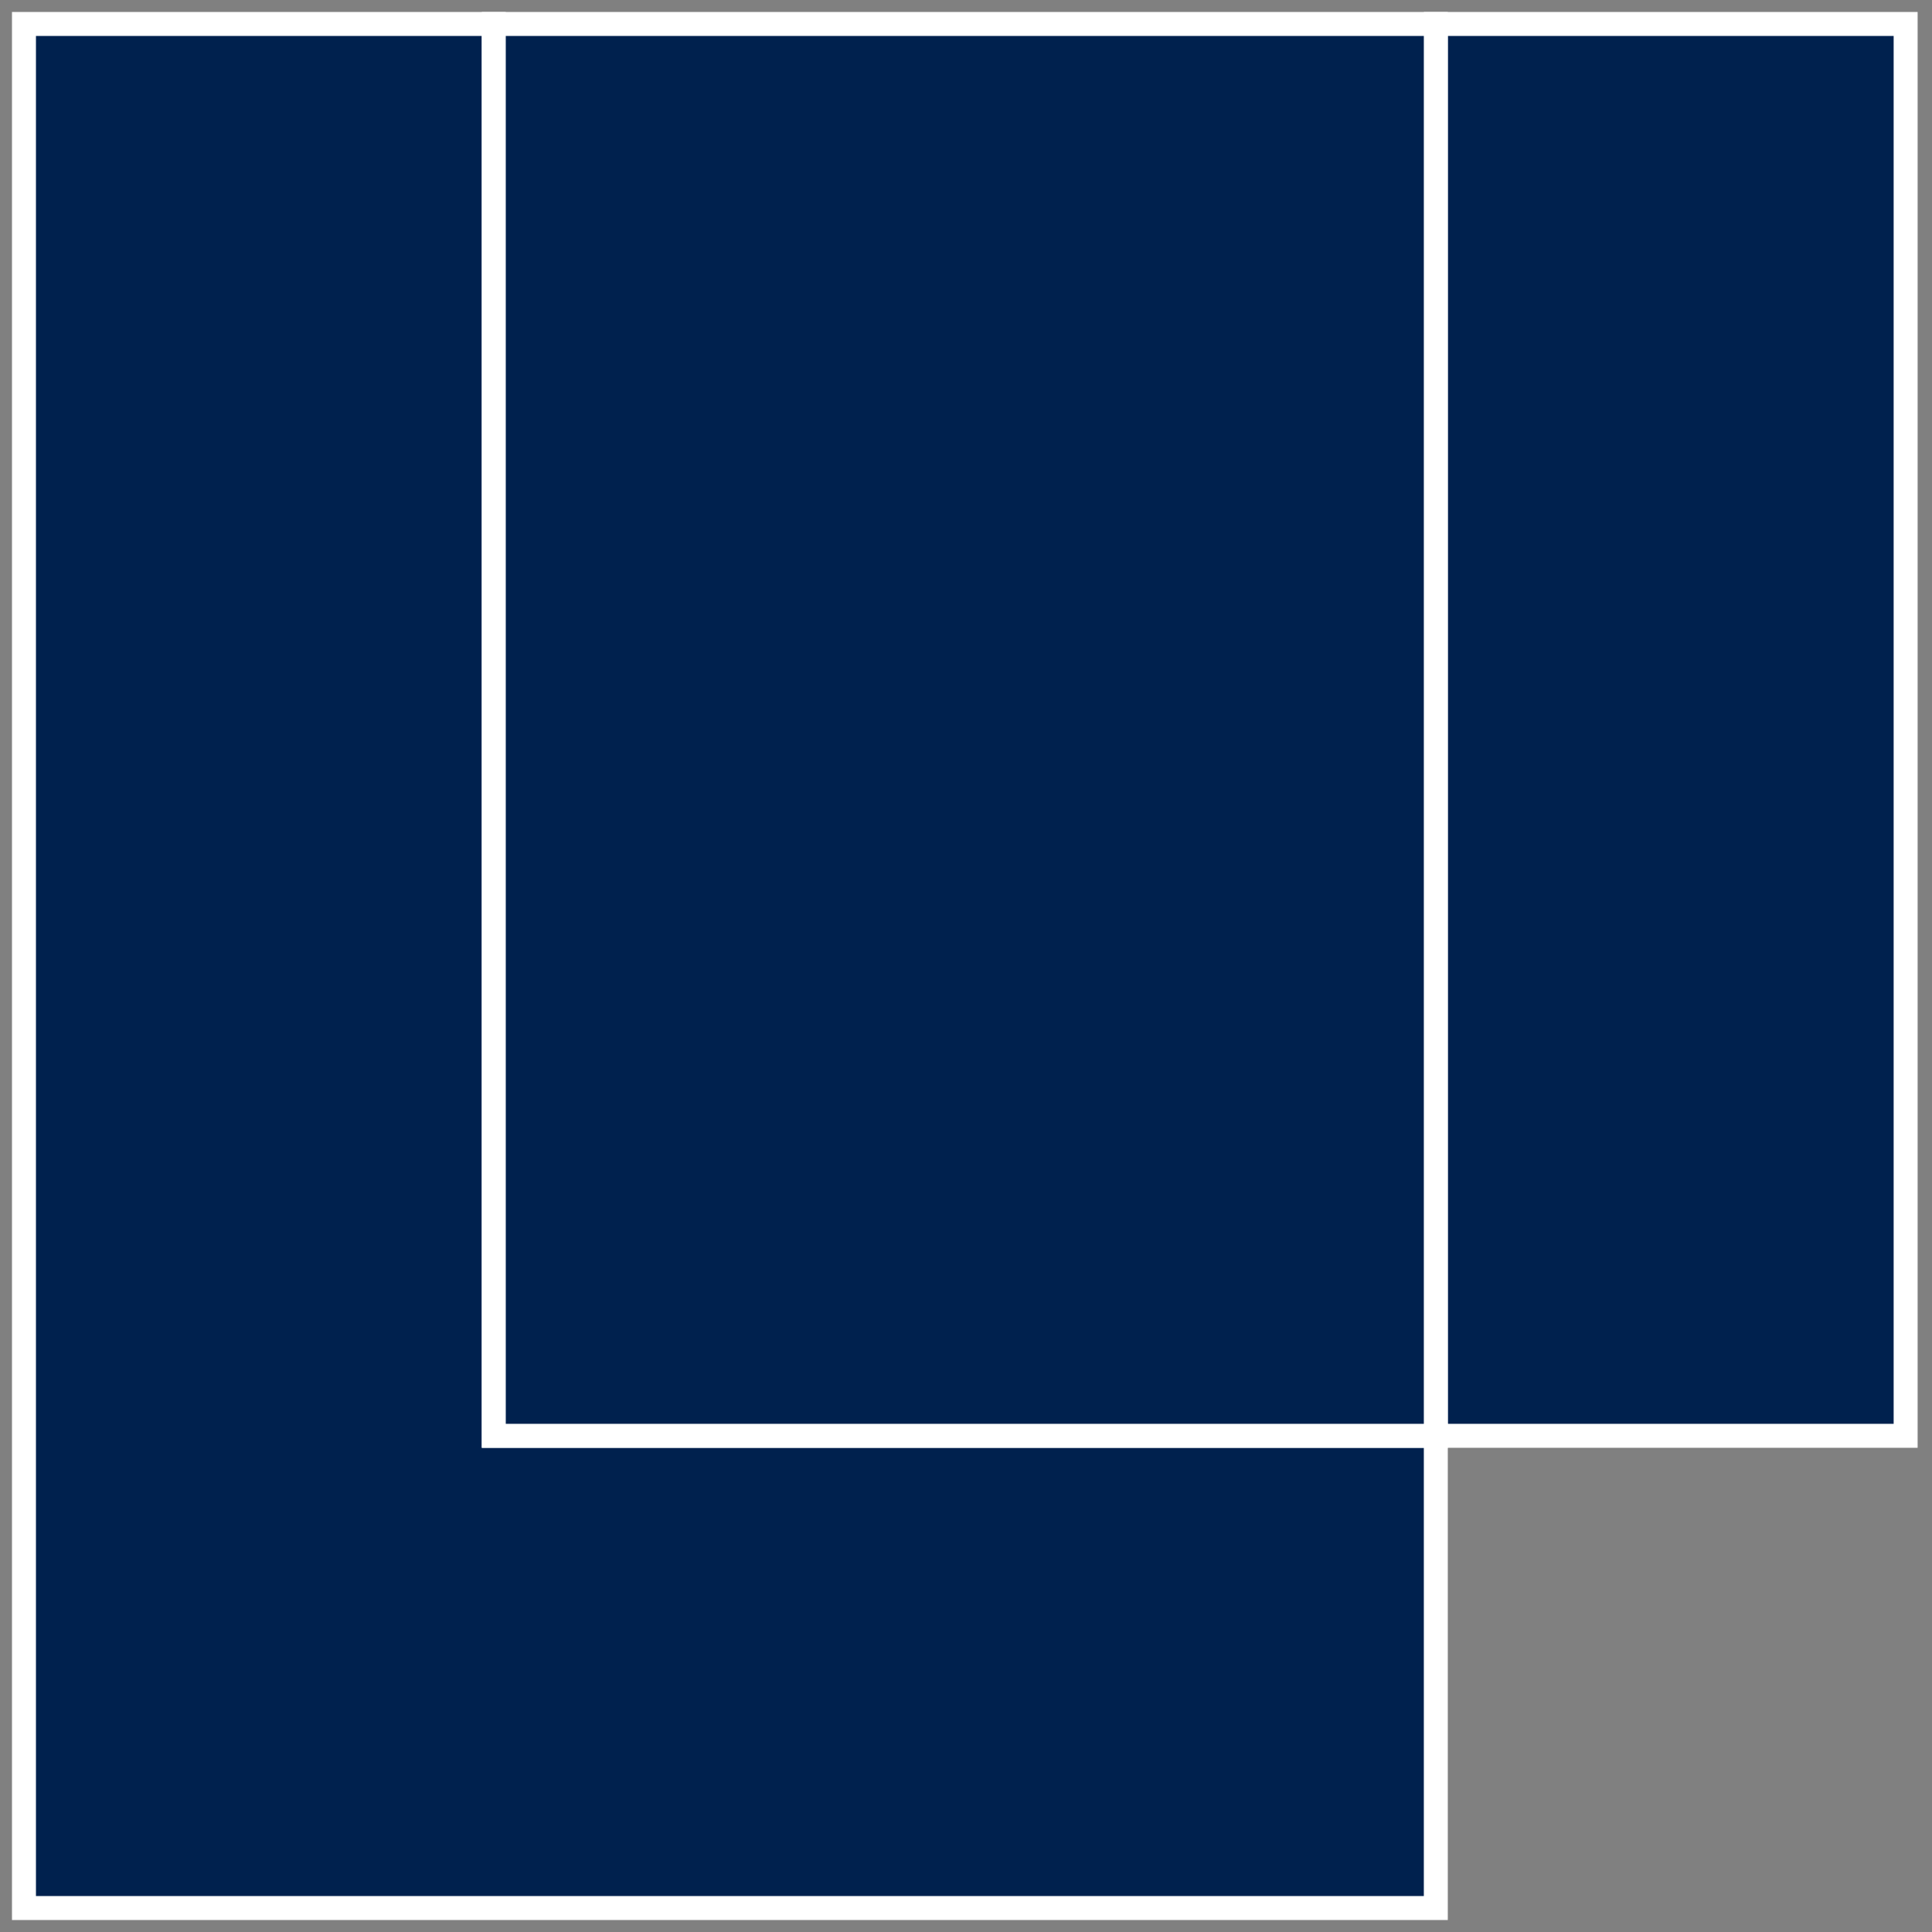
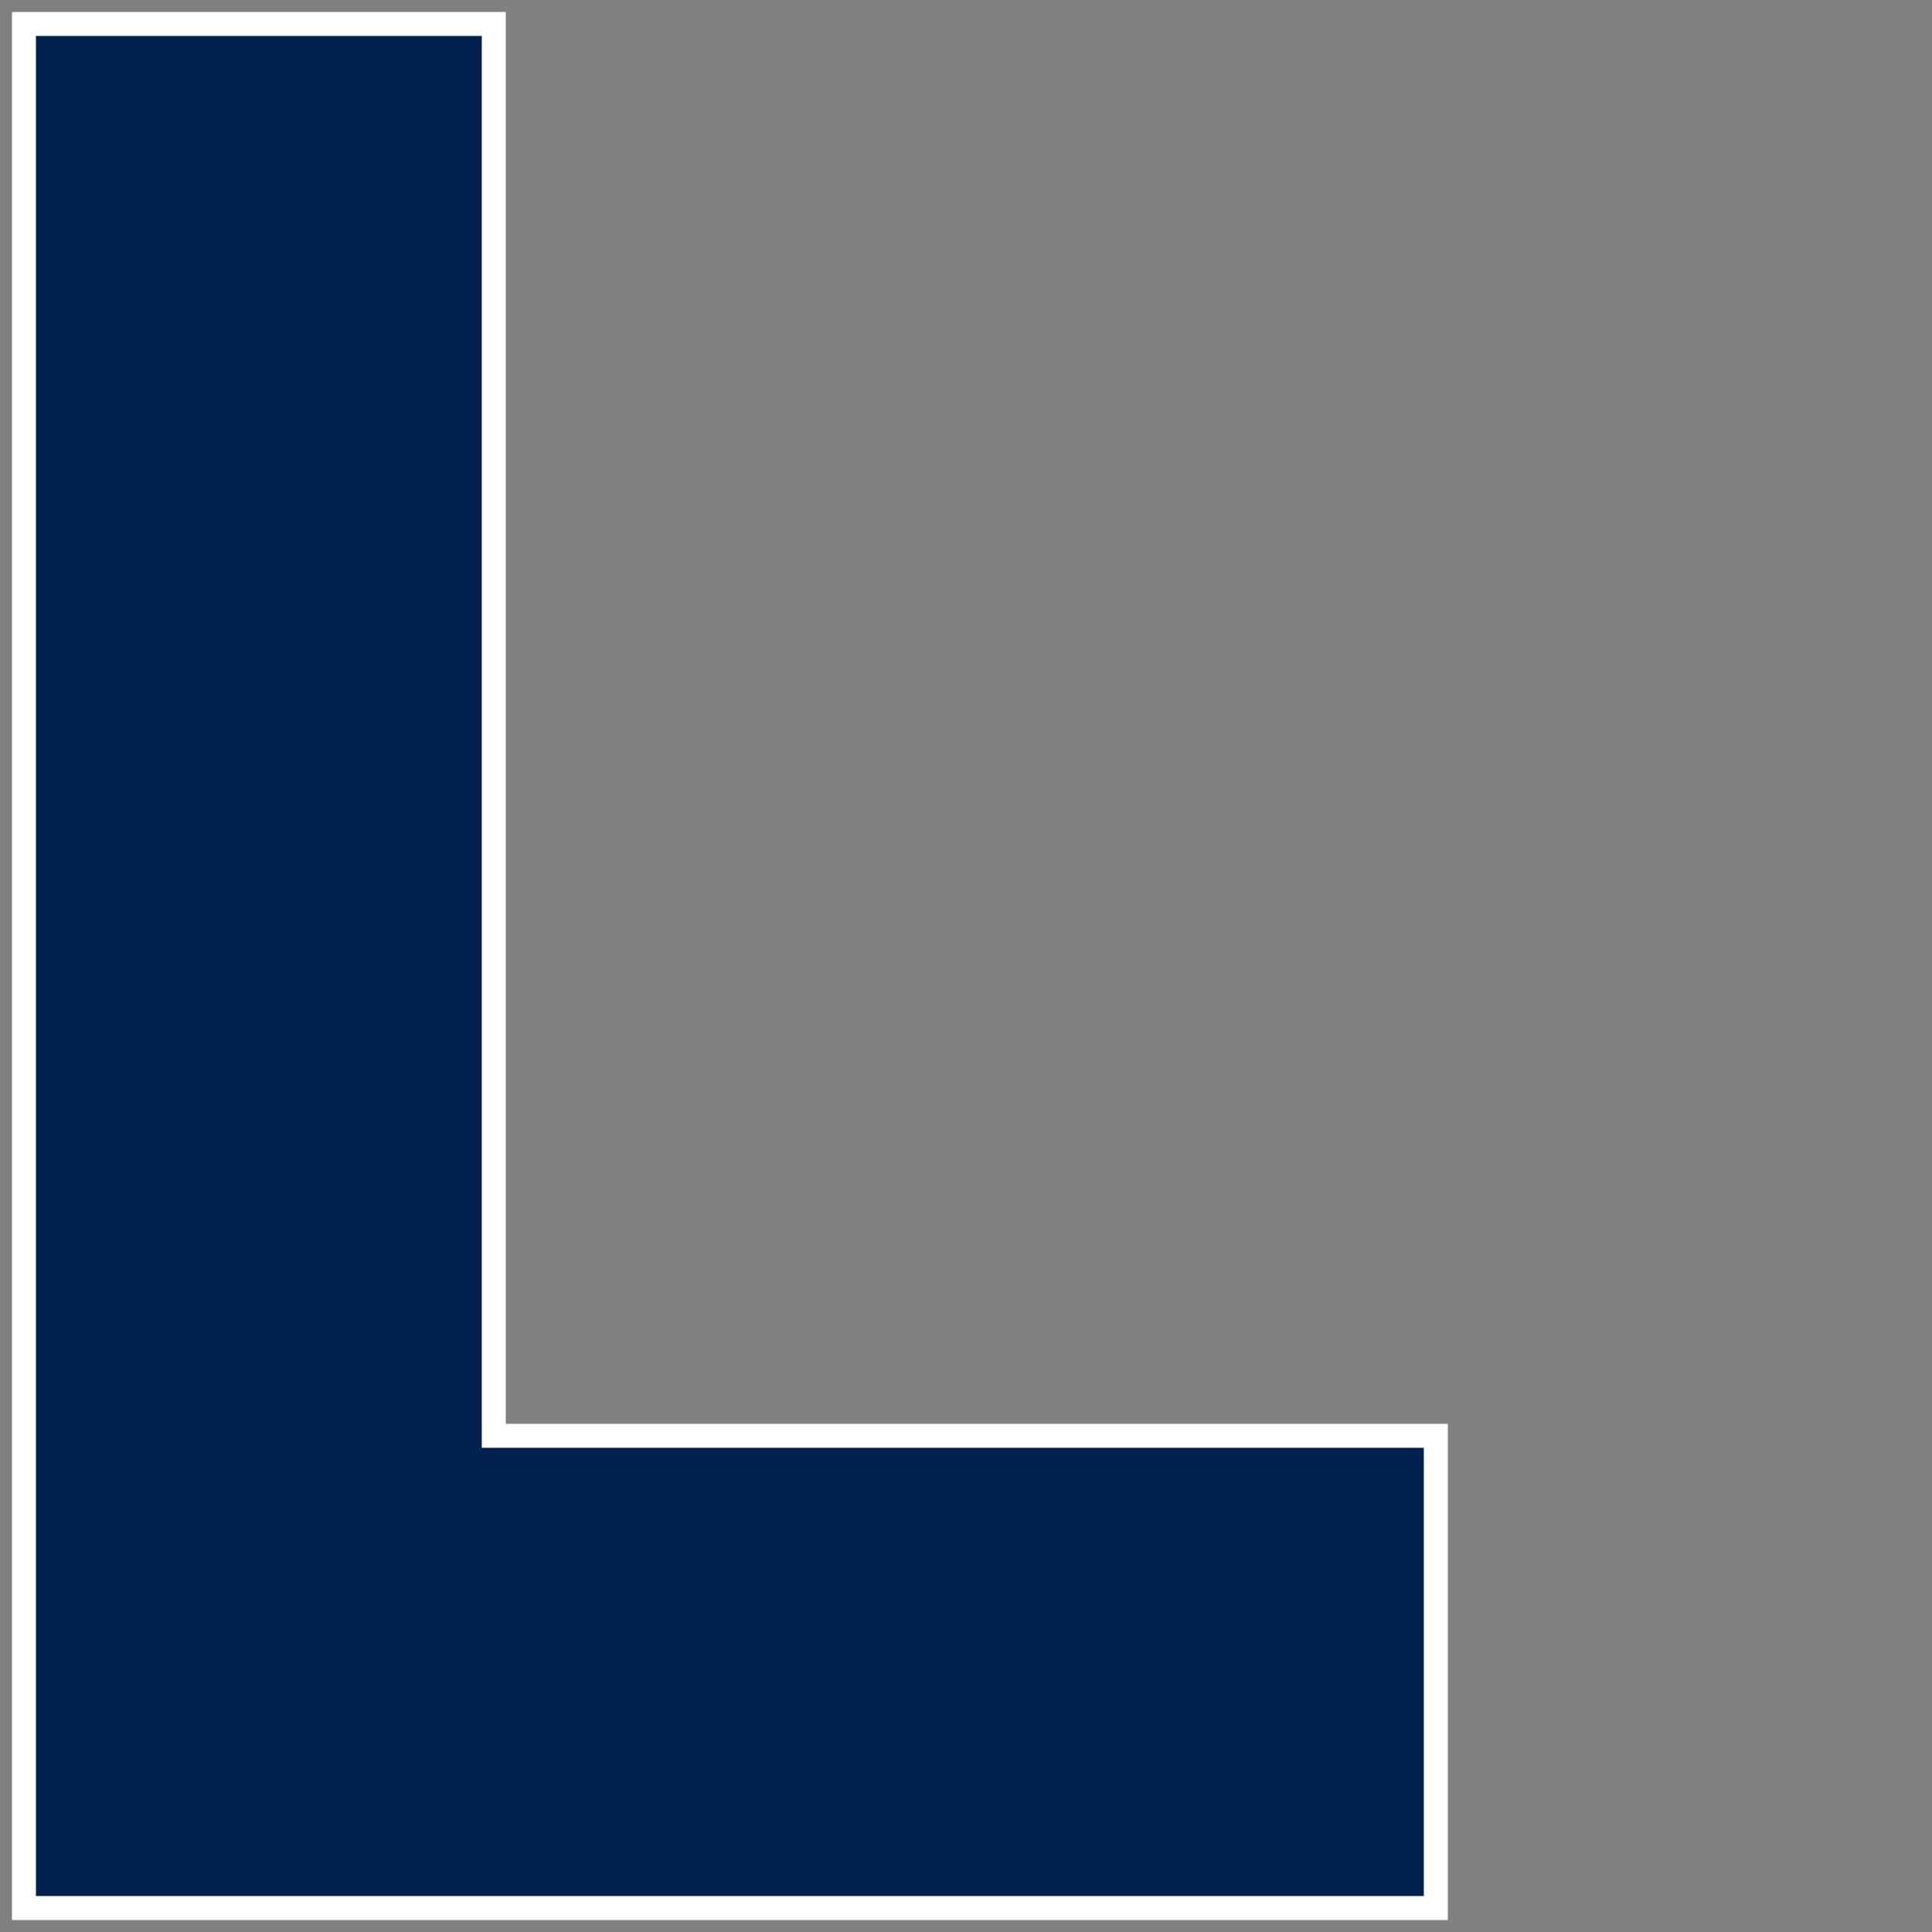
<svg xmlns="http://www.w3.org/2000/svg" version="1.1" x="0px" y="0px" viewBox="0 0 80.6 80.6" style="enable-background:new 0 0 80.6 80.6;" xml:space="preserve">
  <rect x="0" y="0" width="80.6" height="80.6" fill="#808080" stroke="none" />
  <style type="text/css">
	.st0{fill:#FFFFFF;}
	.st1{fill:#9CB7D4;}
	.st2{fill:#5DB3E6;}
	.st3{fill:#00214E;}
	.stblank{fill:#00214E;stroke-width:1;stroke:rgb(255,255,255)}
	.stn{fill:none;}
</style>
  <g id="Reperes">
</g>
  <g id="Cartouche">
    <rect class="stn" width="80.6" height="80.6" />
  </g>
  <g id="Logo">
    <g>
-       <rect x="59.9" y="1" class="stblank" width="19.6" height="58.9" />
-     </g>
+       </g>
    <polygon class="stblank" points="50.3,59.9 20.6,59.9 20.6,1 1,1 1,79.6 59.9,79.6 59.9,59.9" />
-     <rect x="20.6" y="1" class="stblank" width="39.3" height="58.9" />
  </g>
</svg>